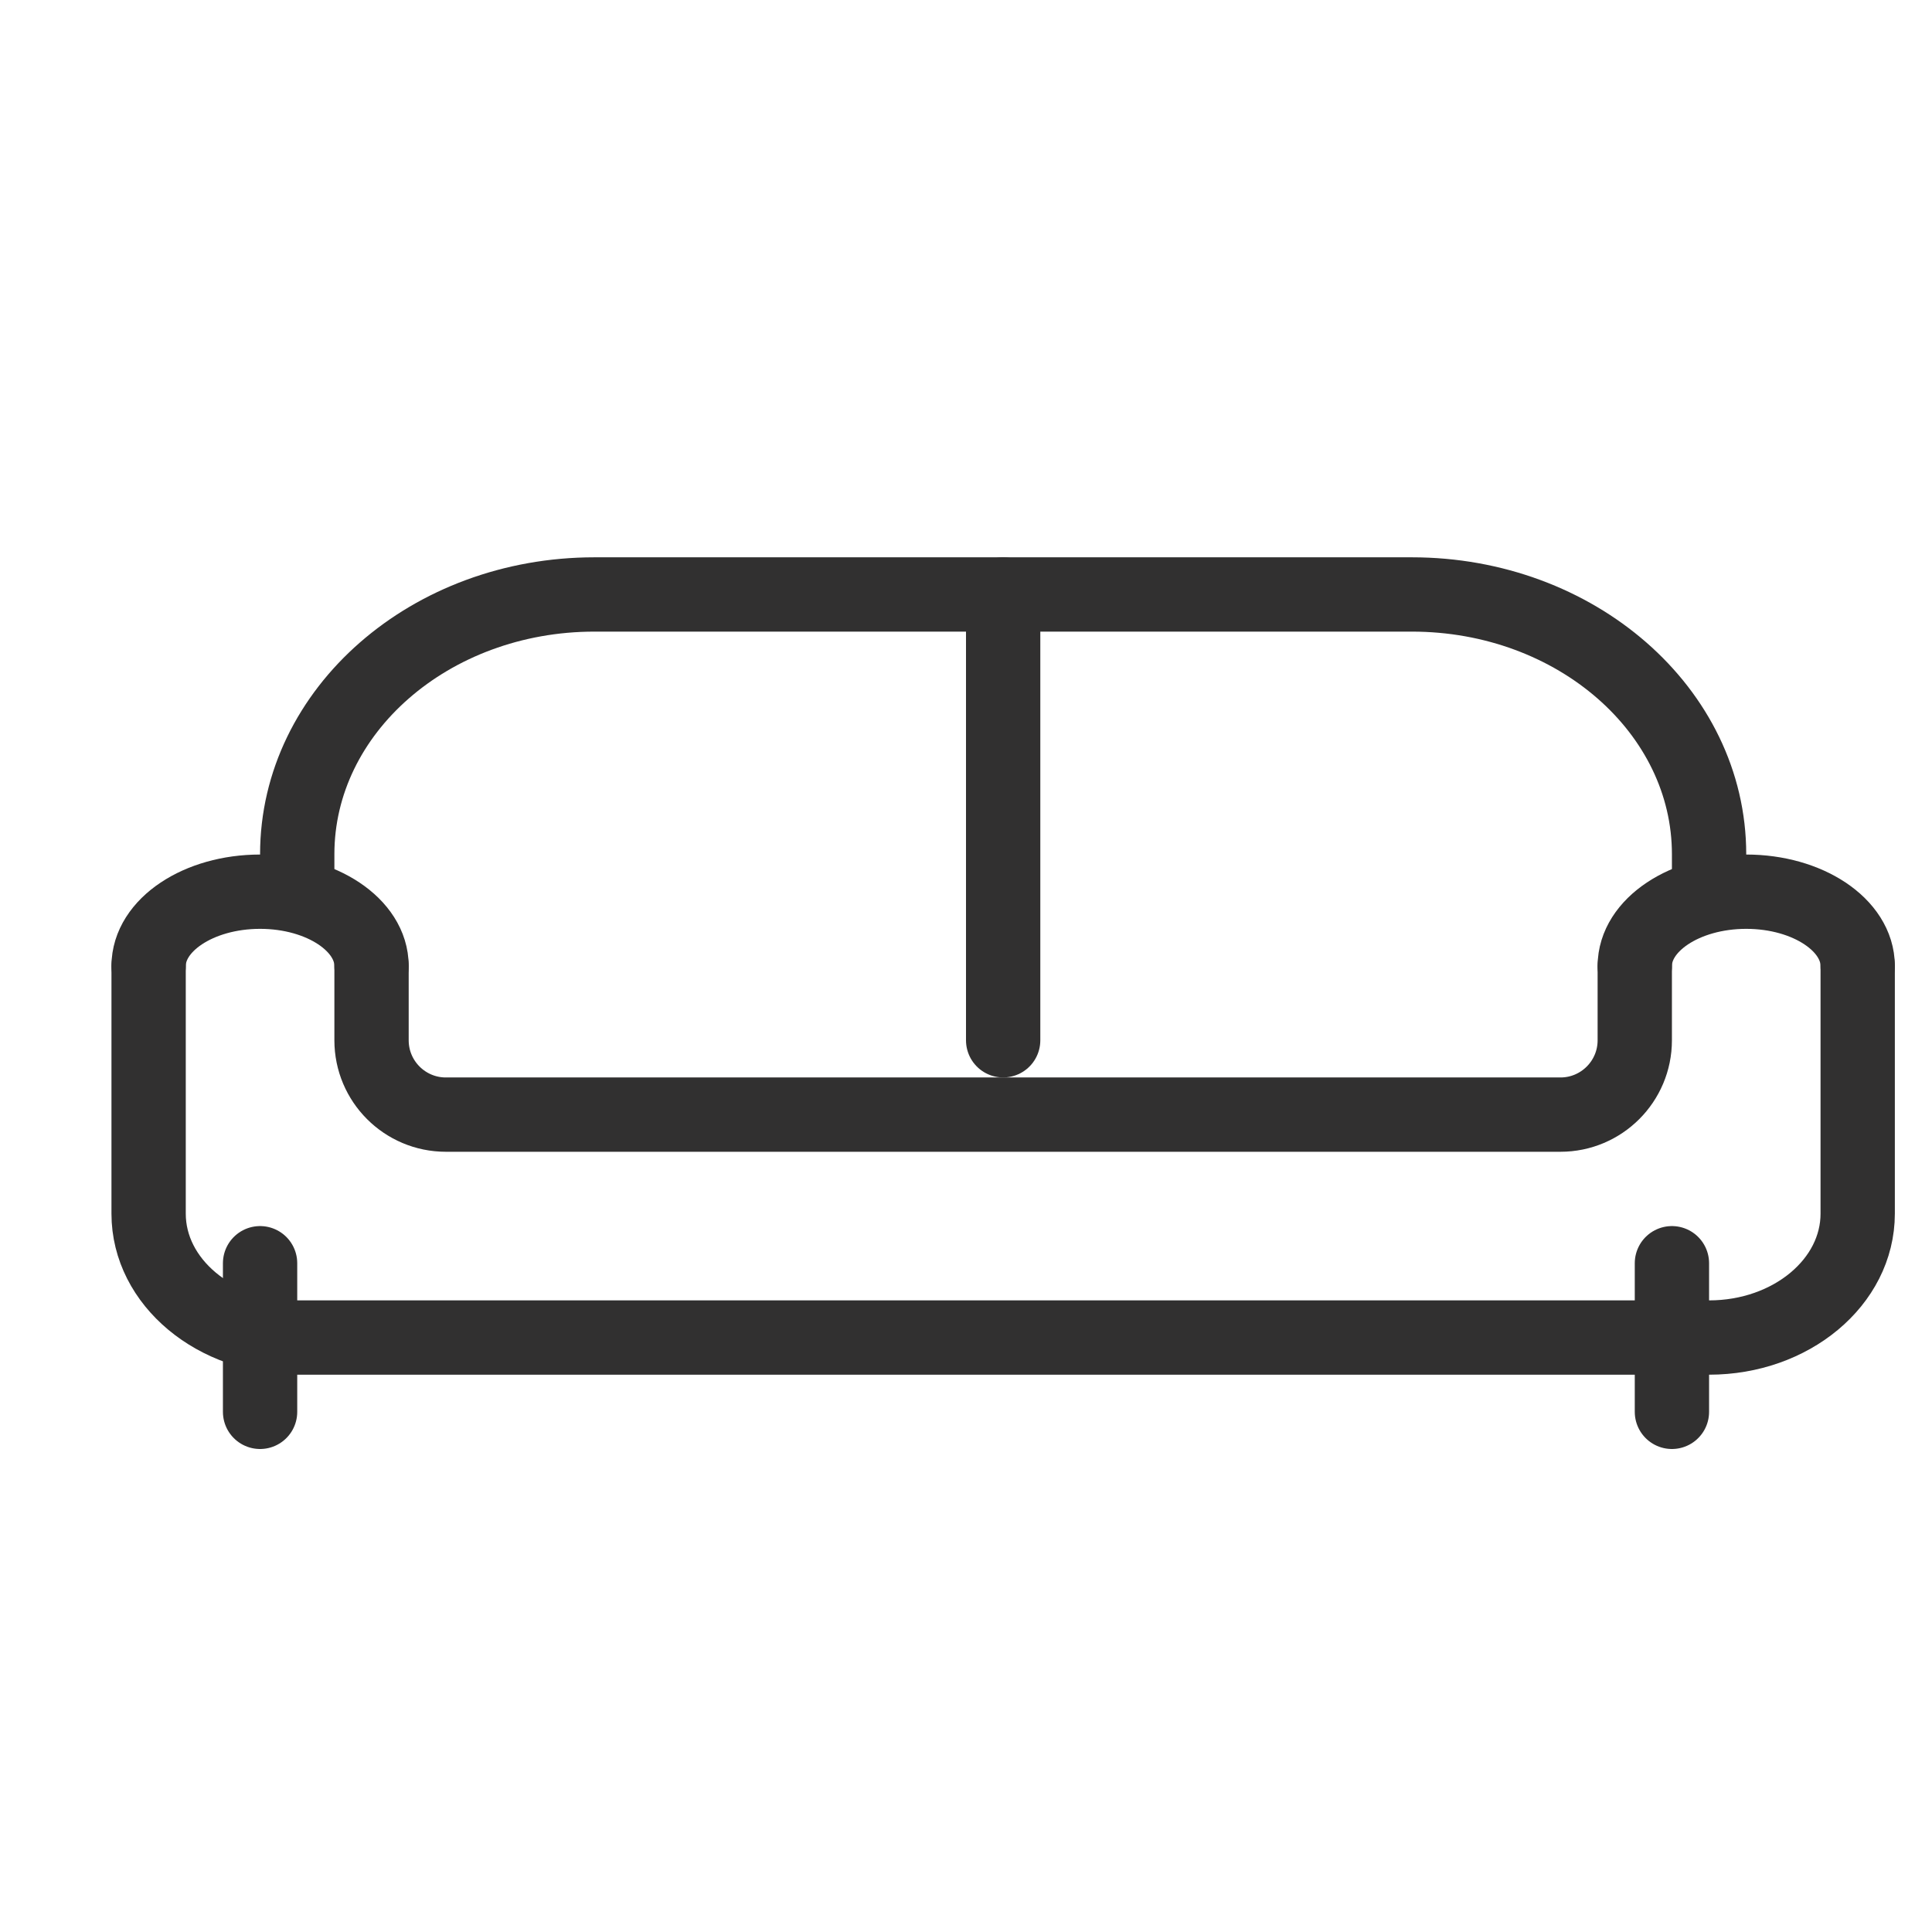
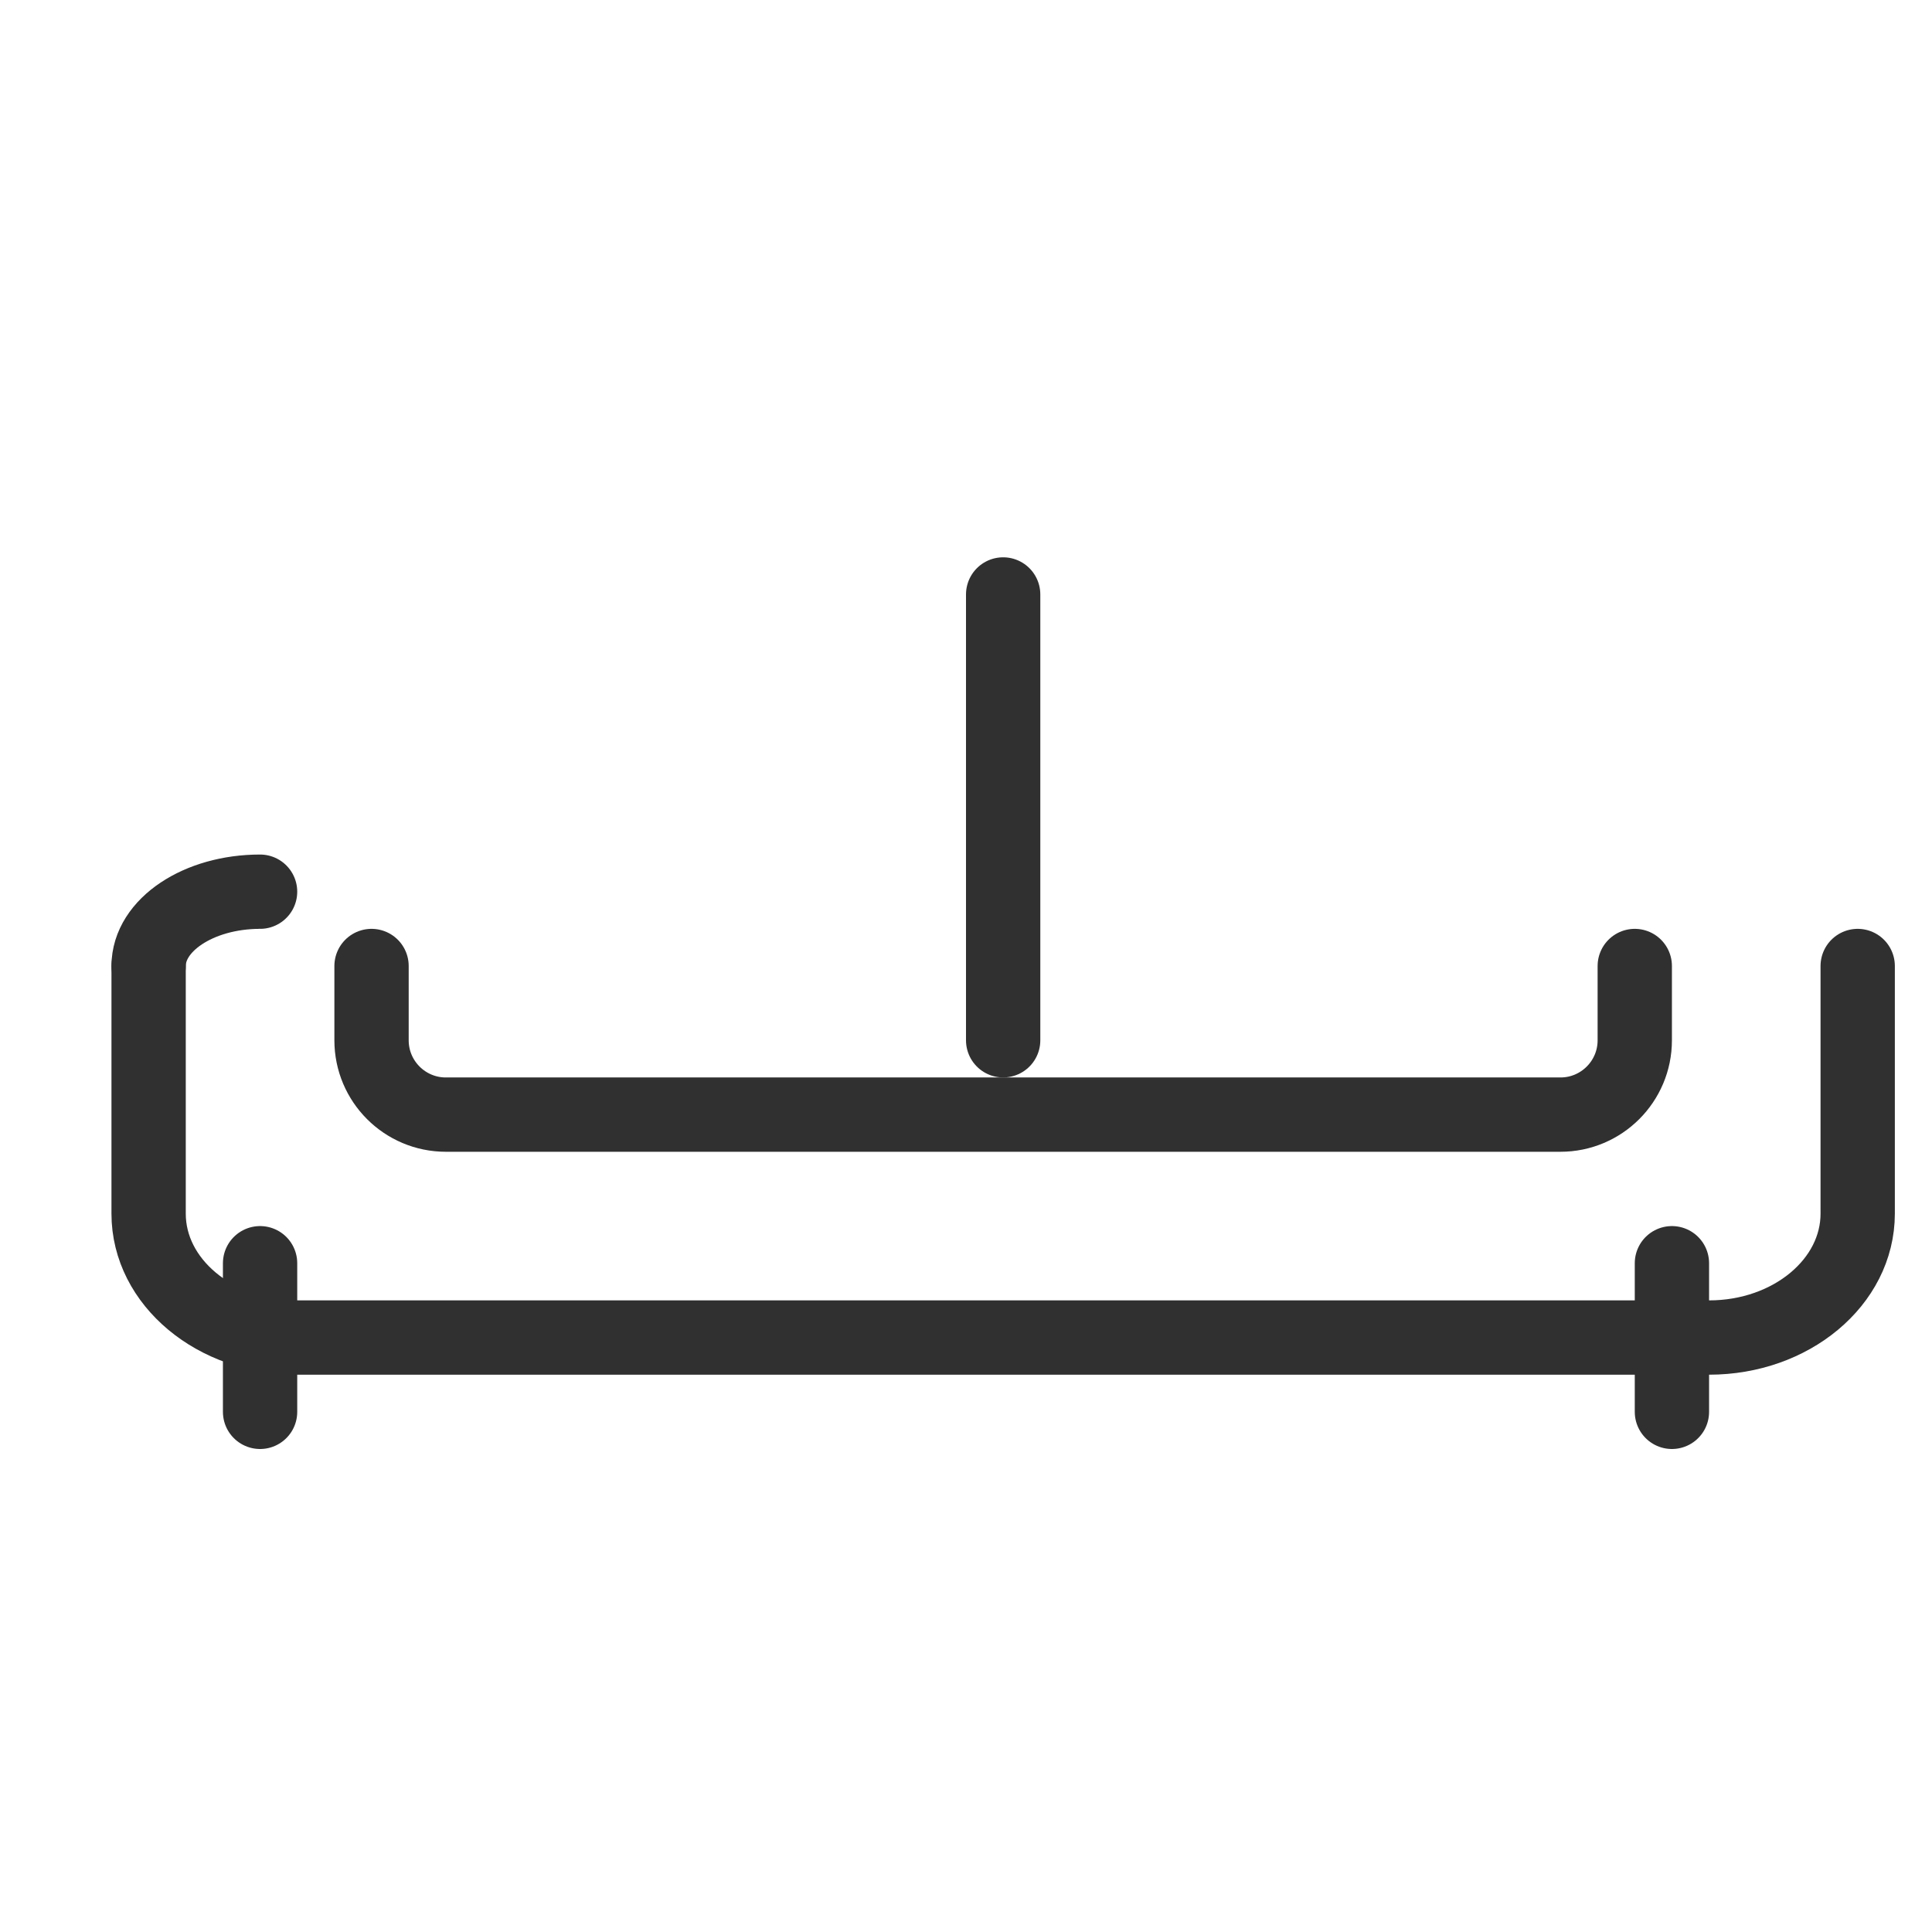
<svg xmlns="http://www.w3.org/2000/svg" width="26px" height="26px" viewBox="0 0 26 26" version="1.1">
  <title>slice copy</title>
  <g id="Working" stroke="none" stroke-width="1" fill="none" fill-rule="evenodd" stroke-linecap="round" stroke-linejoin="round">
    <g id="Artboard" transform="translate(-275, -98)" stroke="#313030">
      <g id="sofa-double" transform="translate(277, 106)">
        <line x1="1.5" y1="9" x2="1.5" y2="11" id="Path" />
        <line x1="20.5" y1="9" x2="20.5" y2="11" id="Path" />
        <path d="M0,5 L0,8.333 C0,9.254 0.895,10 2,10 L21,10 C22.105,10 23,9.254 23,8.333 L23,5" id="Path" />
        <path d="M20,5 L20,6 C20,6.552 19.552,7 19,7 L4,7 C3.448,7 3,6.552 3,6 L3,5" id="Path" />
-         <path d="M21,3.988 L21,3.496 C21,1.565 19.209,0 17,0 L6,0 C3.791,0 2,1.565 2,3.496 L2,4" id="Path" />
-         <path d="M0,5 C0,4.448 0.672,4 1.5,4 C2.328,4 3,4.448 3,5" id="Path" />
-         <path d="M23,5 C23,4.448 22.328,4 21.5,4 C20.672,4 20,4.448 20,5" id="Path" />
+         <path d="M0,5 C0,4.448 0.672,4 1.5,4 " id="Path" />
        <line x1="11.5" y1="0" x2="11.5" y2="6" id="Path" />
      </g>
    </g>
  </g>
</svg>